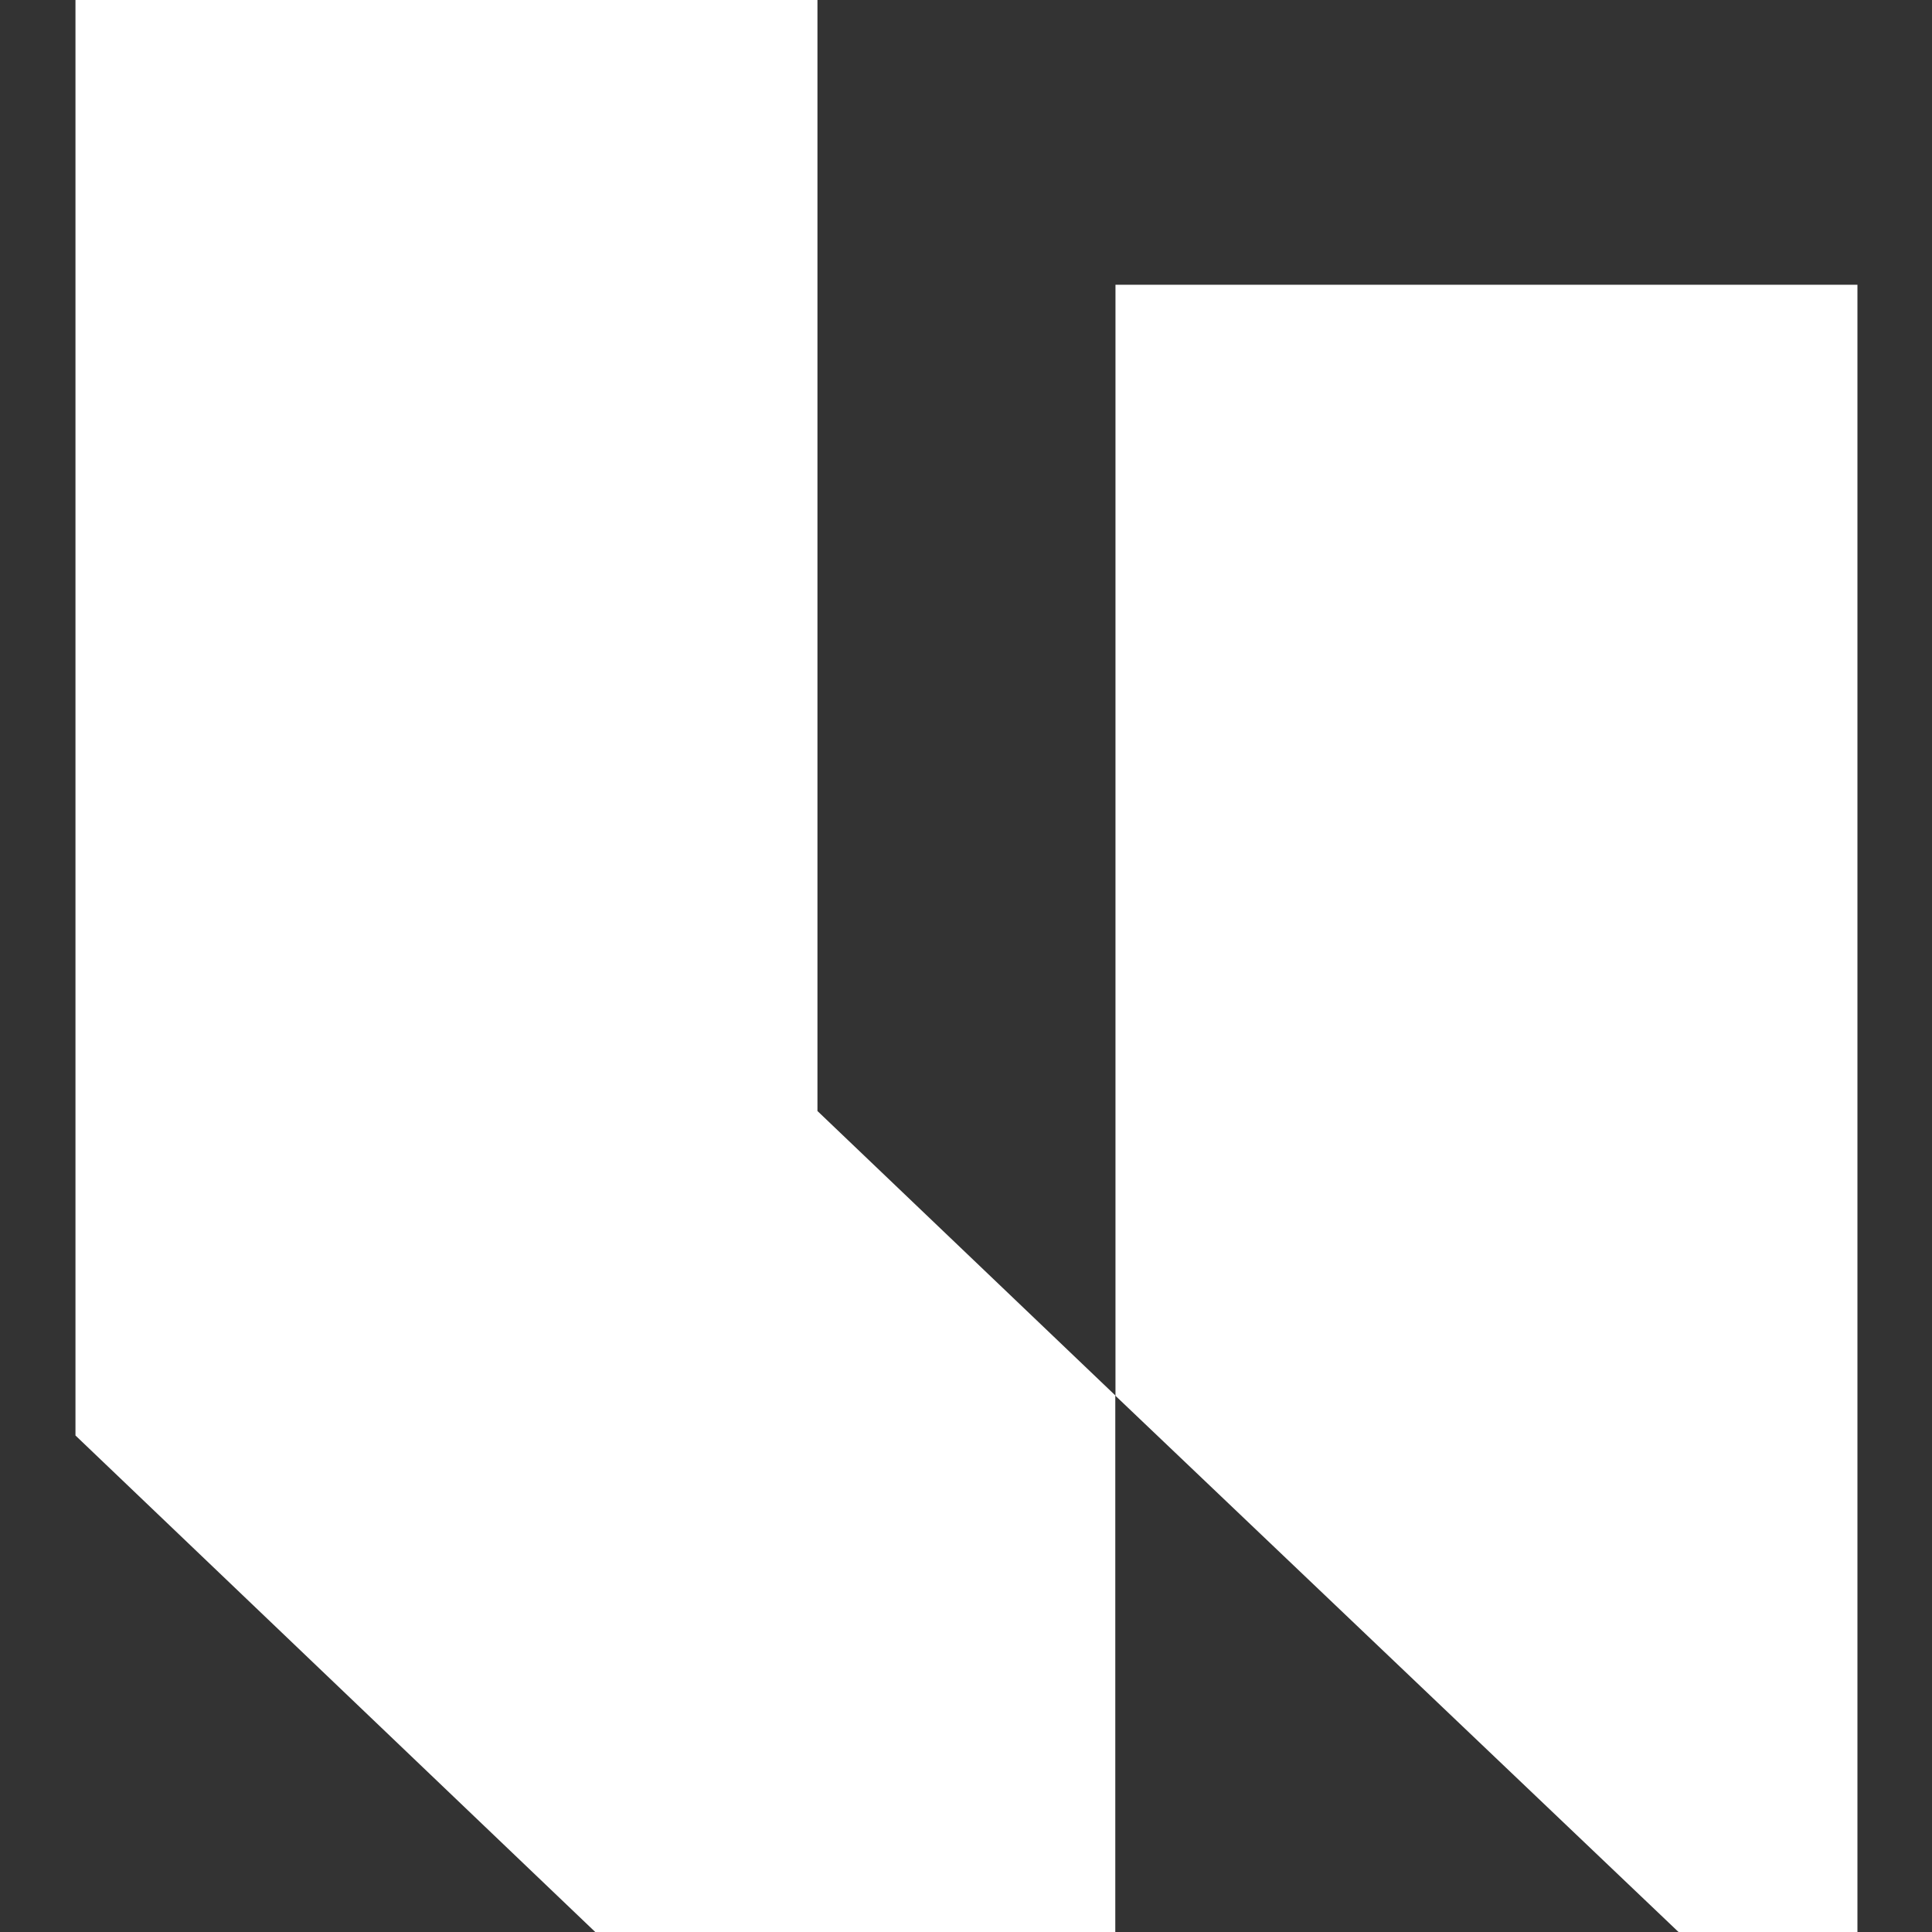
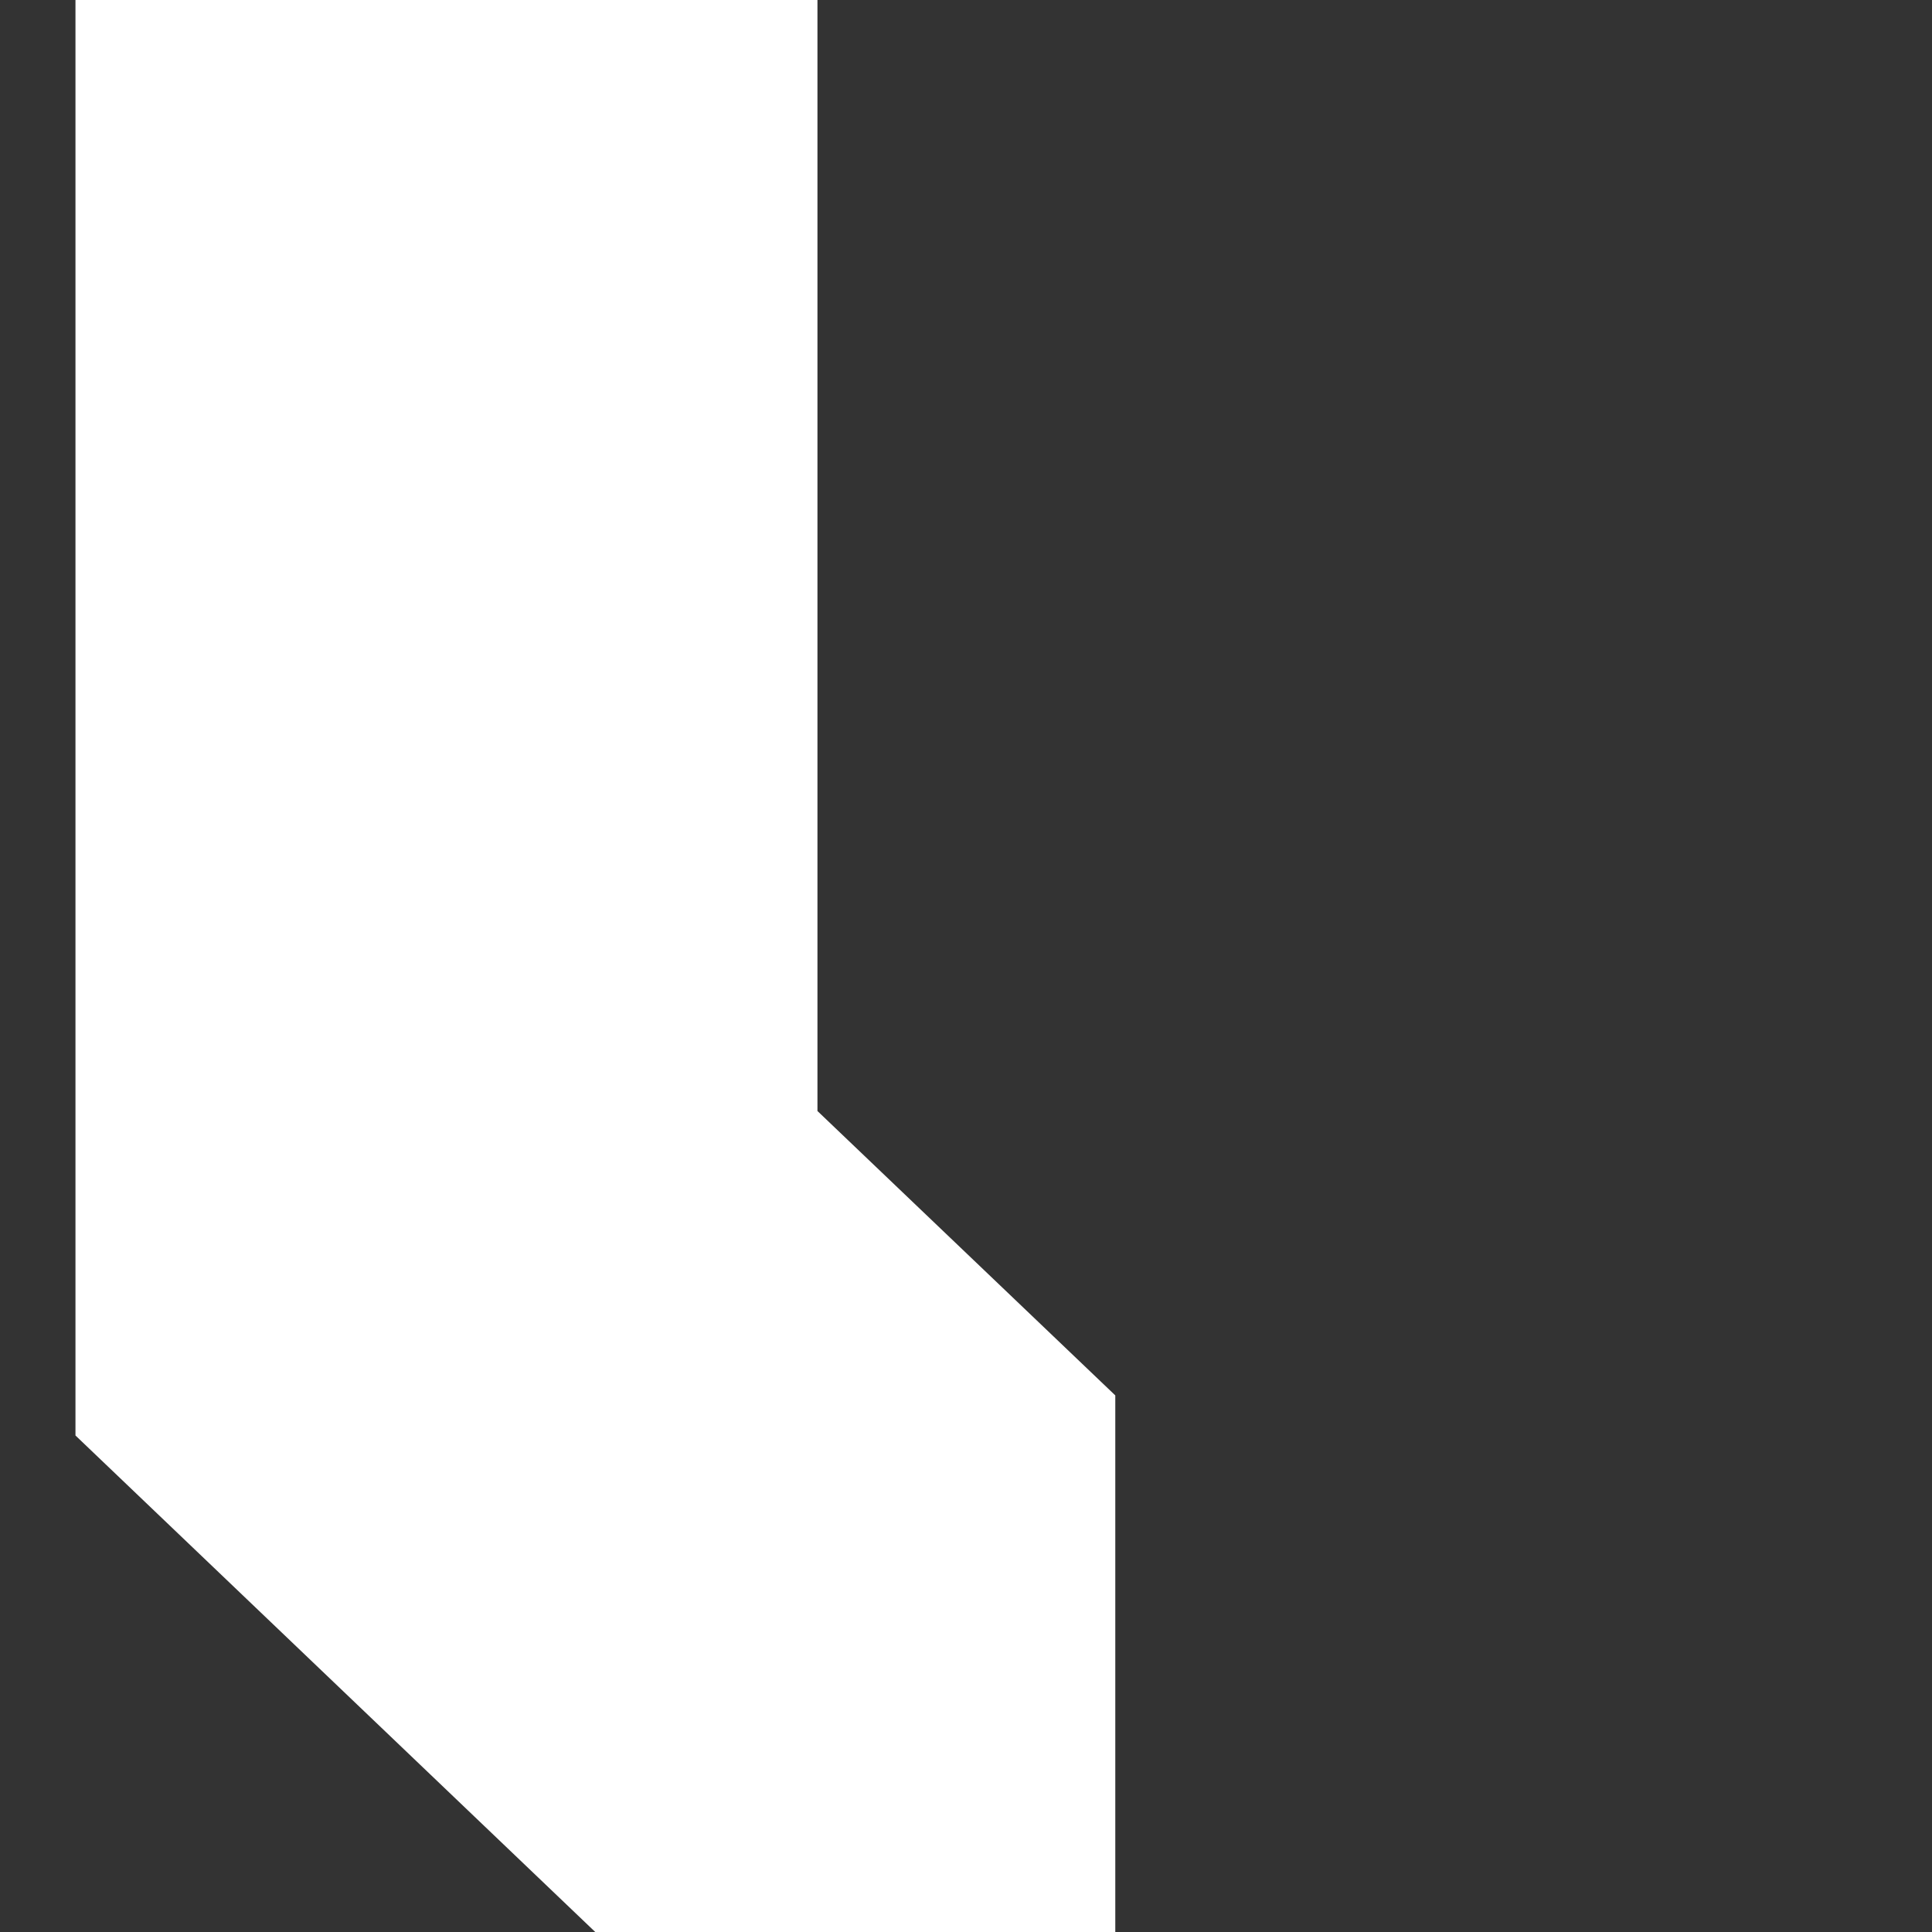
<svg xmlns="http://www.w3.org/2000/svg" width="256" height="256" viewBox="0 0 256 256">
  <rect x="0" y="0" width="256" height="256" fill="#333333" stroke="none" />
  <defs>
    <clipPath id="clip-dark_theme">
      <rect width="256" height="256" />
    </clipPath>
  </defs>
  <g id="dark_theme" data-name="dark theme" clip-path="url(#clip-dark_theme)">
    <g id="Group_1" data-name="Group 1" transform="translate(-167 -53)">
      <g id="Group_1-2" data-name="Group 1" transform="translate(177 53)">
        <path id="Path_1" data-name="Path 1" d="M243.492,348.032v71.1H174.583L105.71,353.342V163.133h98.316V310.347Z" transform="translate(-105.71 -163.133)" fill="#fff" />
-         <path id="Path_2" data-name="Path 2" d="M228.314,169.784V388.051H204.607L130,317V169.784Z" transform="translate(7.806 -132.051)" fill="#fff" />
      </g>
    </g>
  </g>
</svg>